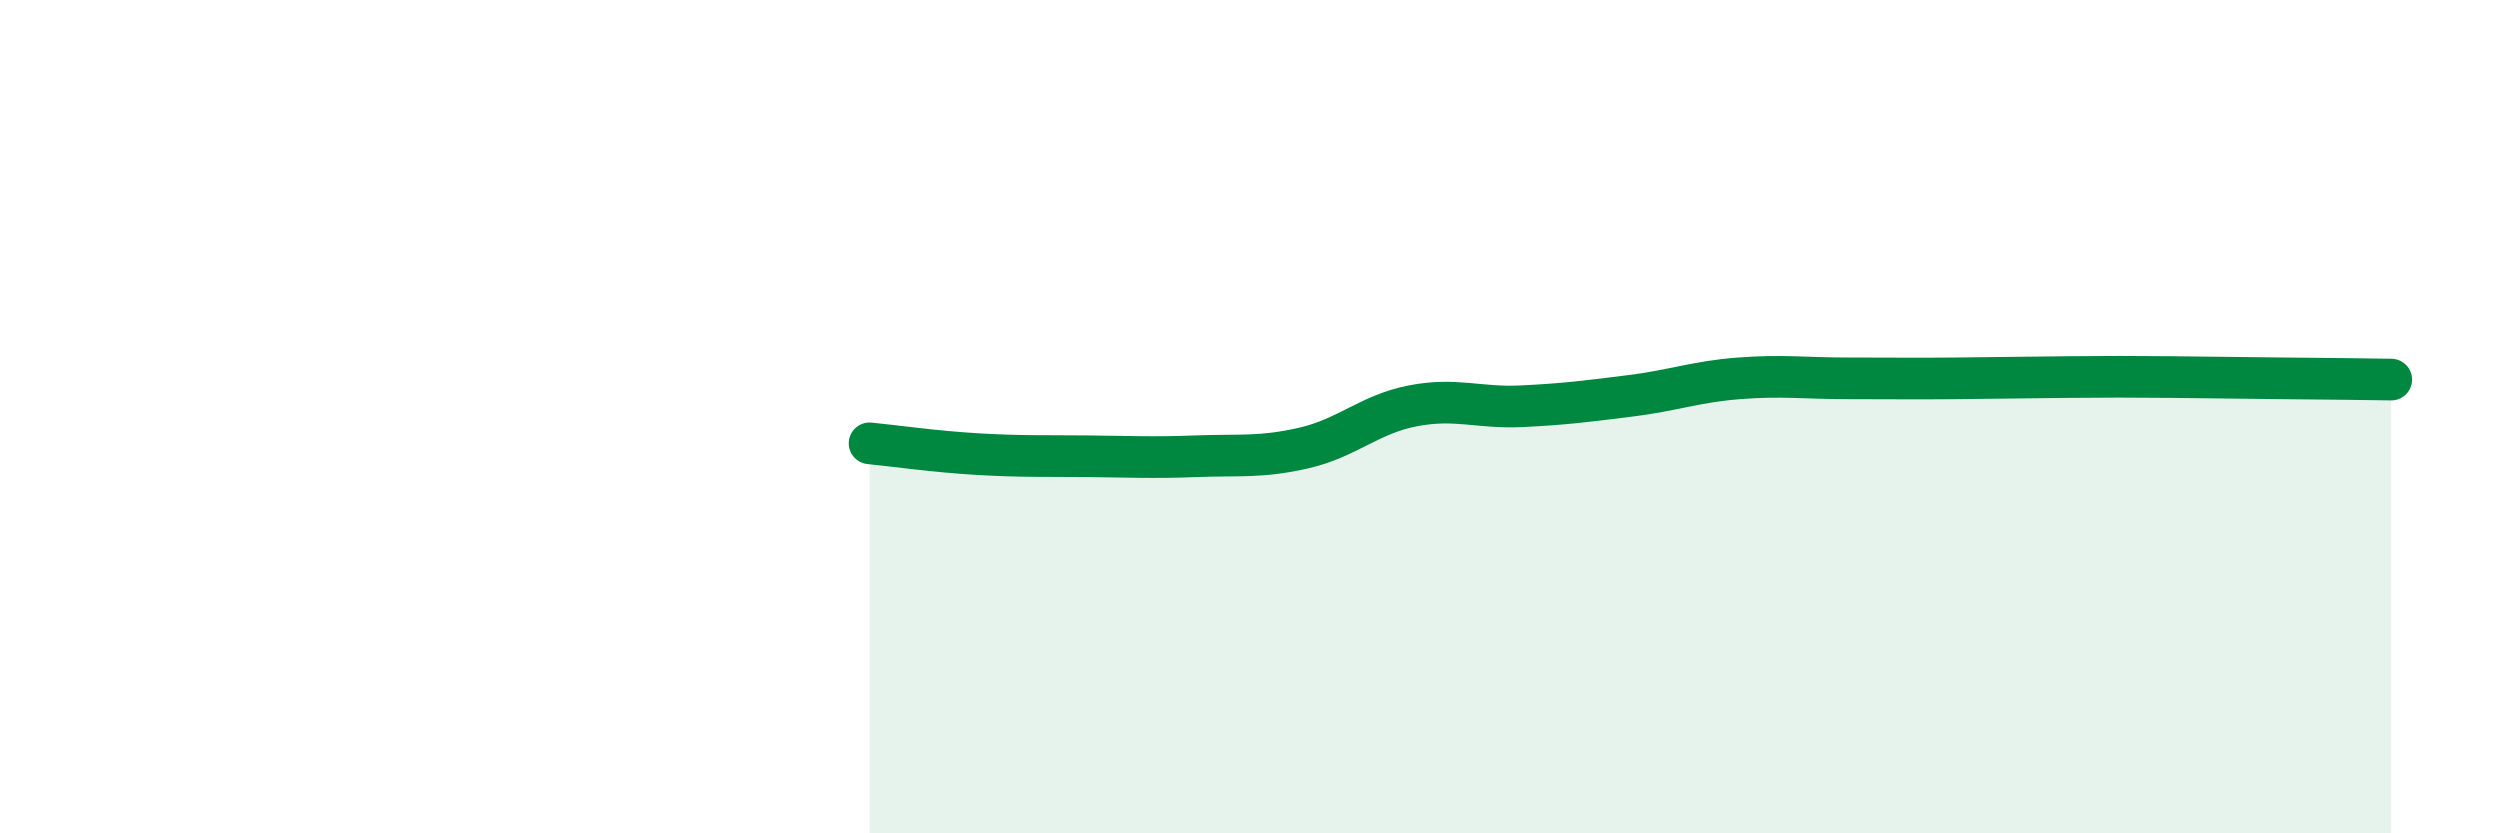
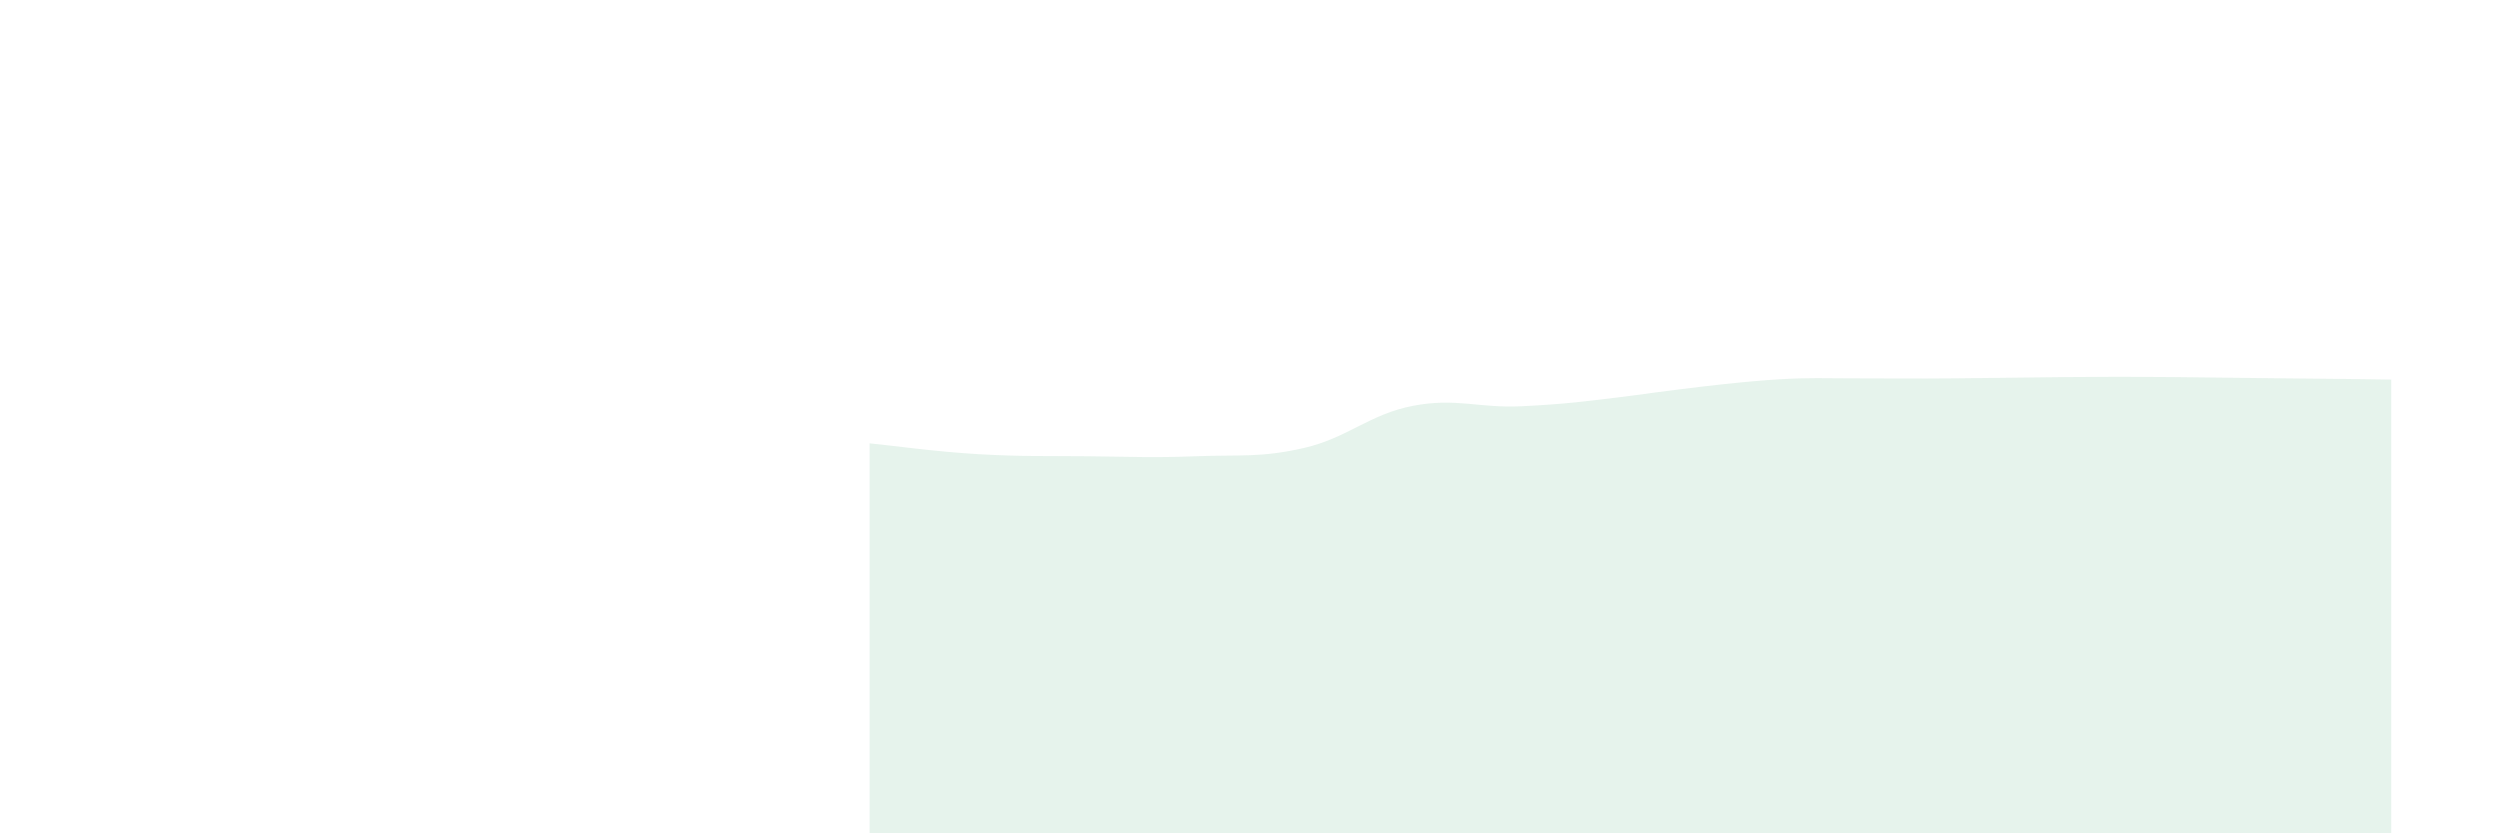
<svg xmlns="http://www.w3.org/2000/svg" width="60" height="20" viewBox="0 0 60 20">
-   <path d="M 20.87,10.64 C 21.39,10.69 22.44,10.84 23.48,10.9 C 24.52,10.96 25.05,10.94 26.09,10.95 C 27.13,10.96 27.66,10.99 28.7,10.95 C 29.74,10.91 30.26,10.99 31.3,10.75 C 32.34,10.51 32.87,9.94 33.91,9.74 C 34.95,9.54 35.48,9.8 36.52,9.75 C 37.56,9.7 38.09,9.63 39.13,9.5 C 40.17,9.37 40.7,9.16 41.74,9.08 C 42.78,9 43.31,9.08 44.35,9.08 C 45.39,9.08 45.92,9.09 46.96,9.08 C 48,9.07 48.53,9.06 49.57,9.05 C 50.61,9.04 51.13,9.04 52.17,9.05 C 53.21,9.06 53.74,9.07 54.78,9.08 C 55.82,9.09 56.87,9.1 57.39,9.11L57.39 20L20.87 20Z" fill="#008740" opacity="0.1" stroke-linecap="round" stroke-linejoin="round" />
-   <path d="M 20.87,10.64 C 21.39,10.69 22.44,10.84 23.48,10.9 C 24.52,10.96 25.05,10.94 26.09,10.95 C 27.13,10.96 27.66,10.99 28.7,10.95 C 29.74,10.91 30.26,10.99 31.3,10.75 C 32.34,10.51 32.87,9.94 33.91,9.74 C 34.95,9.54 35.48,9.8 36.52,9.75 C 37.56,9.7 38.09,9.63 39.13,9.5 C 40.17,9.37 40.7,9.16 41.74,9.08 C 42.78,9 43.31,9.08 44.35,9.08 C 45.39,9.08 45.92,9.09 46.96,9.08 C 48,9.07 48.53,9.06 49.57,9.05 C 50.61,9.04 51.13,9.04 52.17,9.05 C 53.21,9.06 53.74,9.07 54.78,9.08 C 55.82,9.09 56.87,9.1 57.39,9.11" stroke="#008740" stroke-width="1" fill="none" stroke-linecap="round" stroke-linejoin="round" />
+   <path d="M 20.87,10.64 C 21.39,10.69 22.44,10.84 23.48,10.9 C 24.52,10.96 25.05,10.94 26.09,10.95 C 27.13,10.96 27.66,10.99 28.7,10.95 C 29.74,10.91 30.26,10.99 31.3,10.75 C 32.34,10.51 32.87,9.94 33.91,9.74 C 34.95,9.54 35.48,9.8 36.52,9.75 C 37.56,9.7 38.09,9.63 39.13,9.5 C 42.78,9 43.31,9.08 44.35,9.08 C 45.39,9.08 45.92,9.09 46.96,9.08 C 48,9.07 48.53,9.06 49.57,9.05 C 50.61,9.04 51.13,9.04 52.17,9.05 C 53.21,9.06 53.74,9.07 54.78,9.08 C 55.82,9.09 56.87,9.1 57.39,9.11L57.39 20L20.87 20Z" fill="#008740" opacity="0.1" stroke-linecap="round" stroke-linejoin="round" />
</svg>